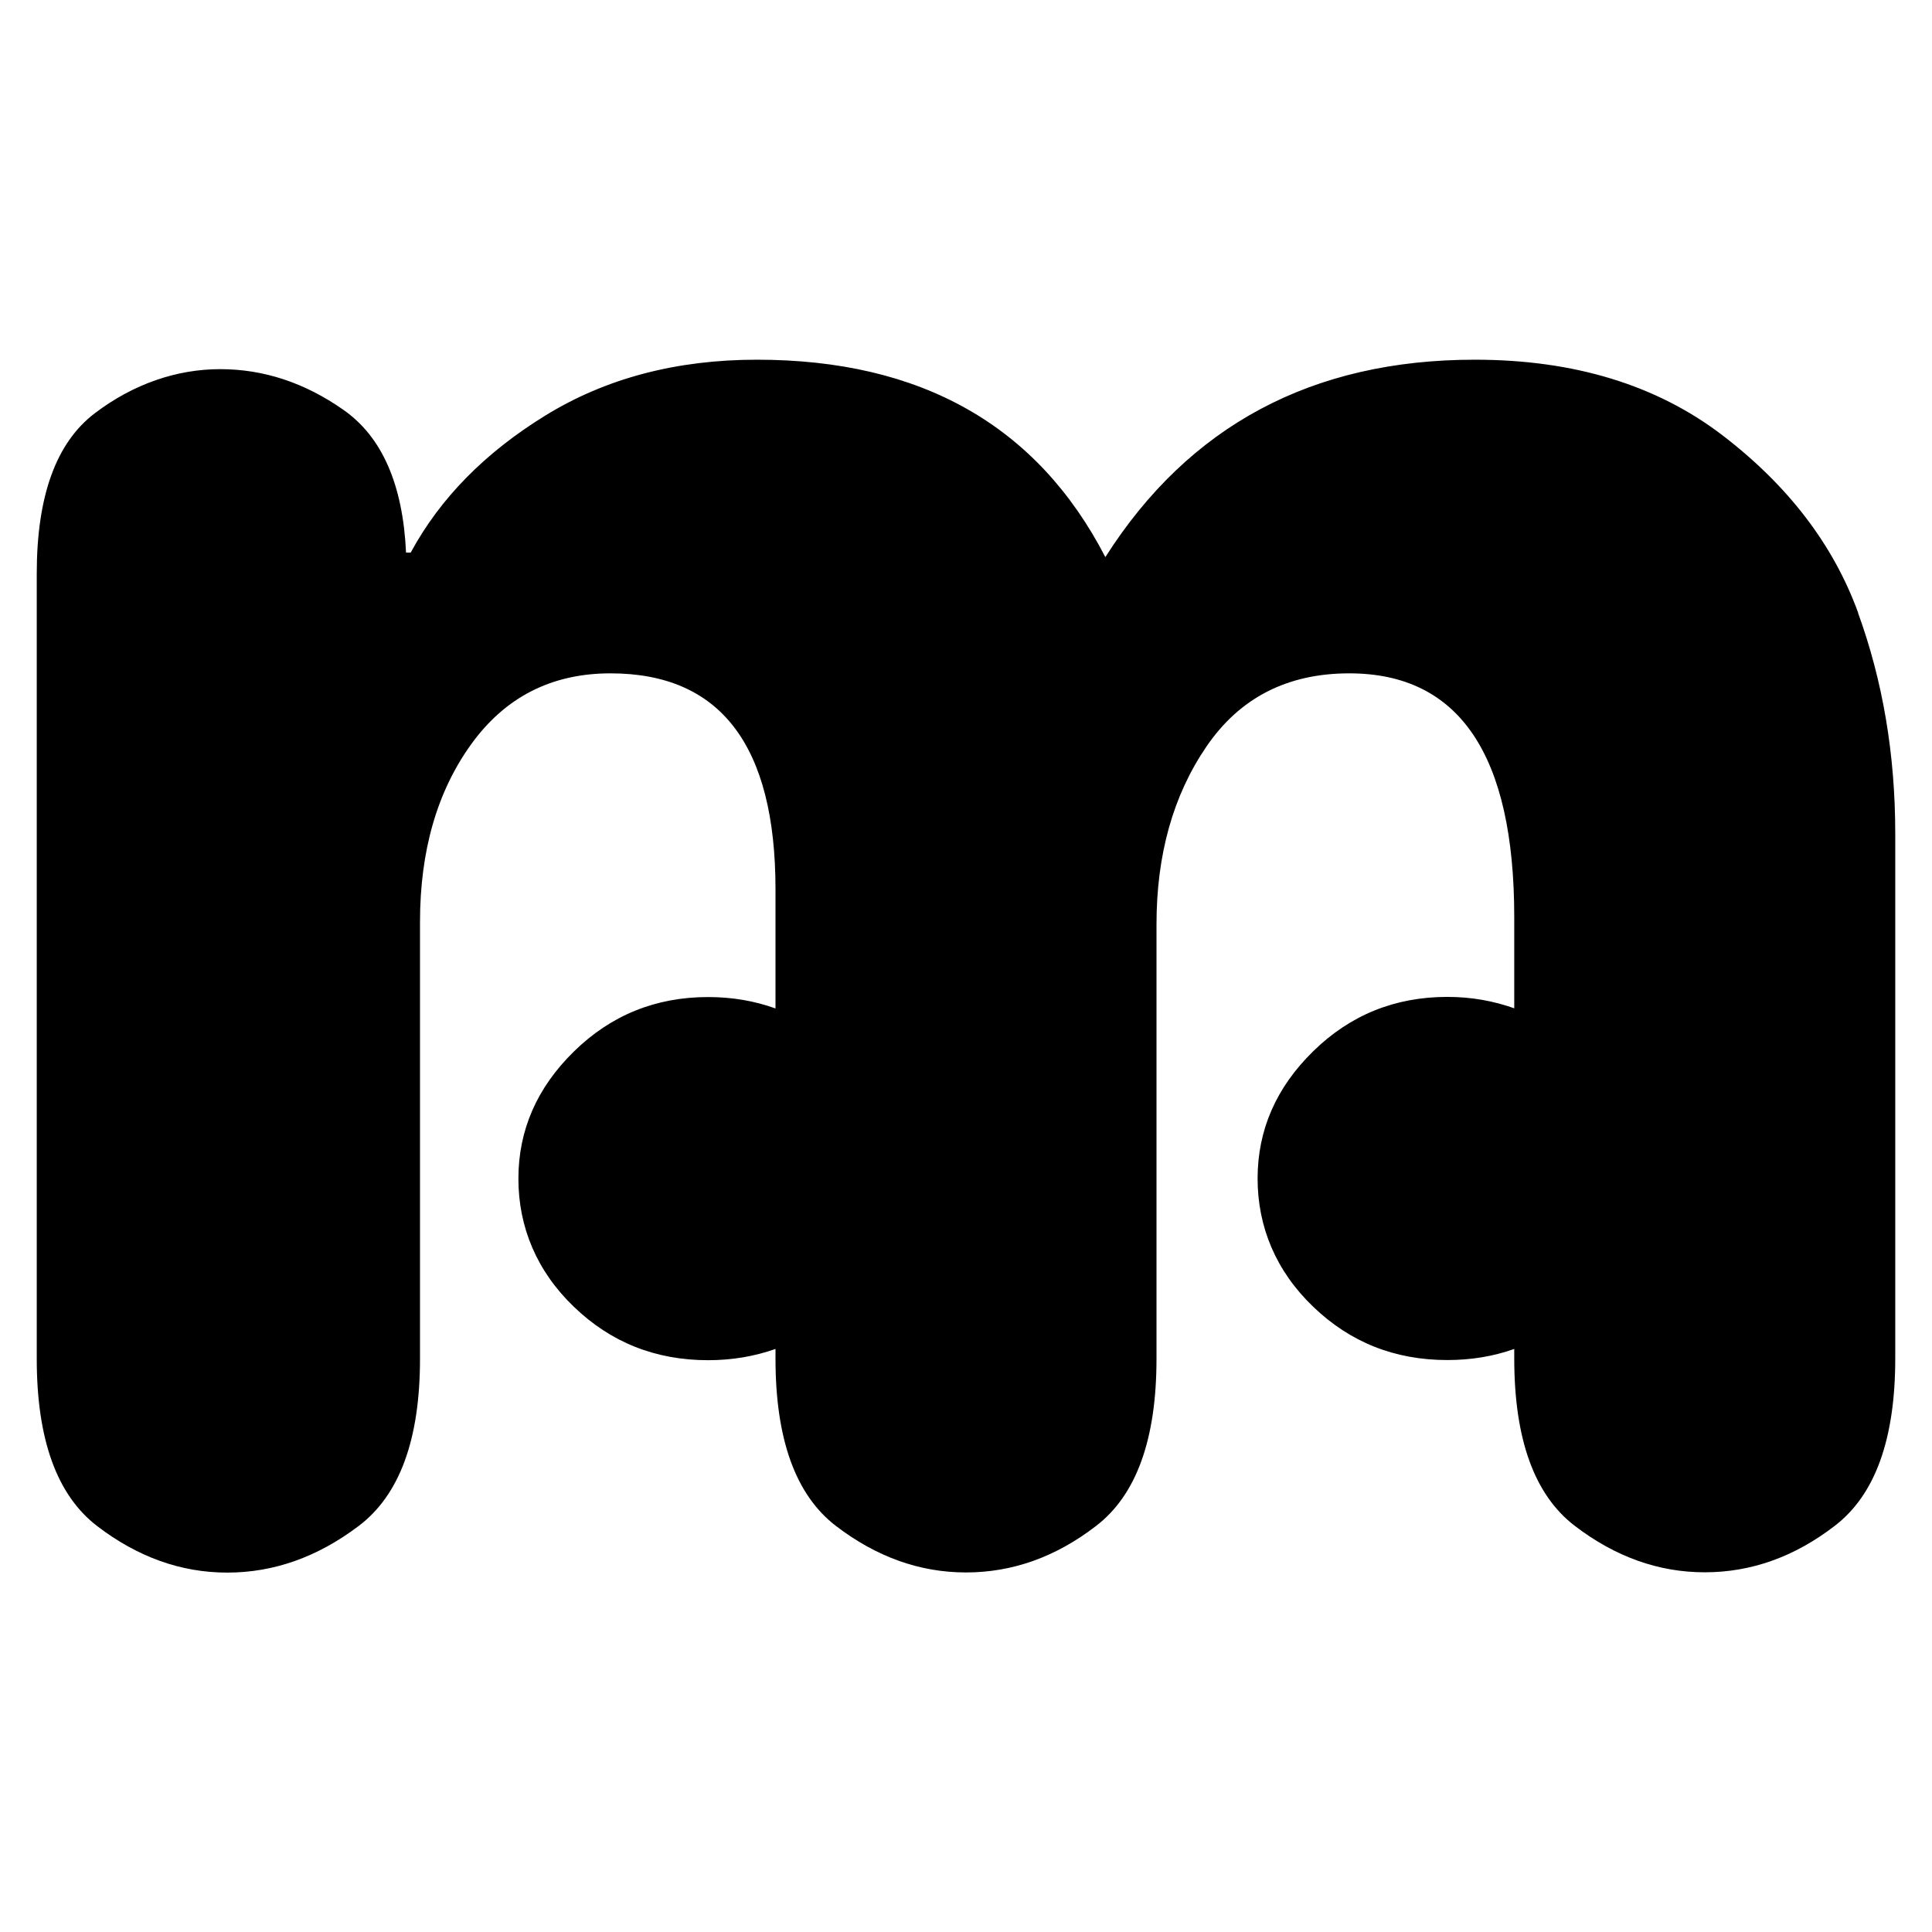
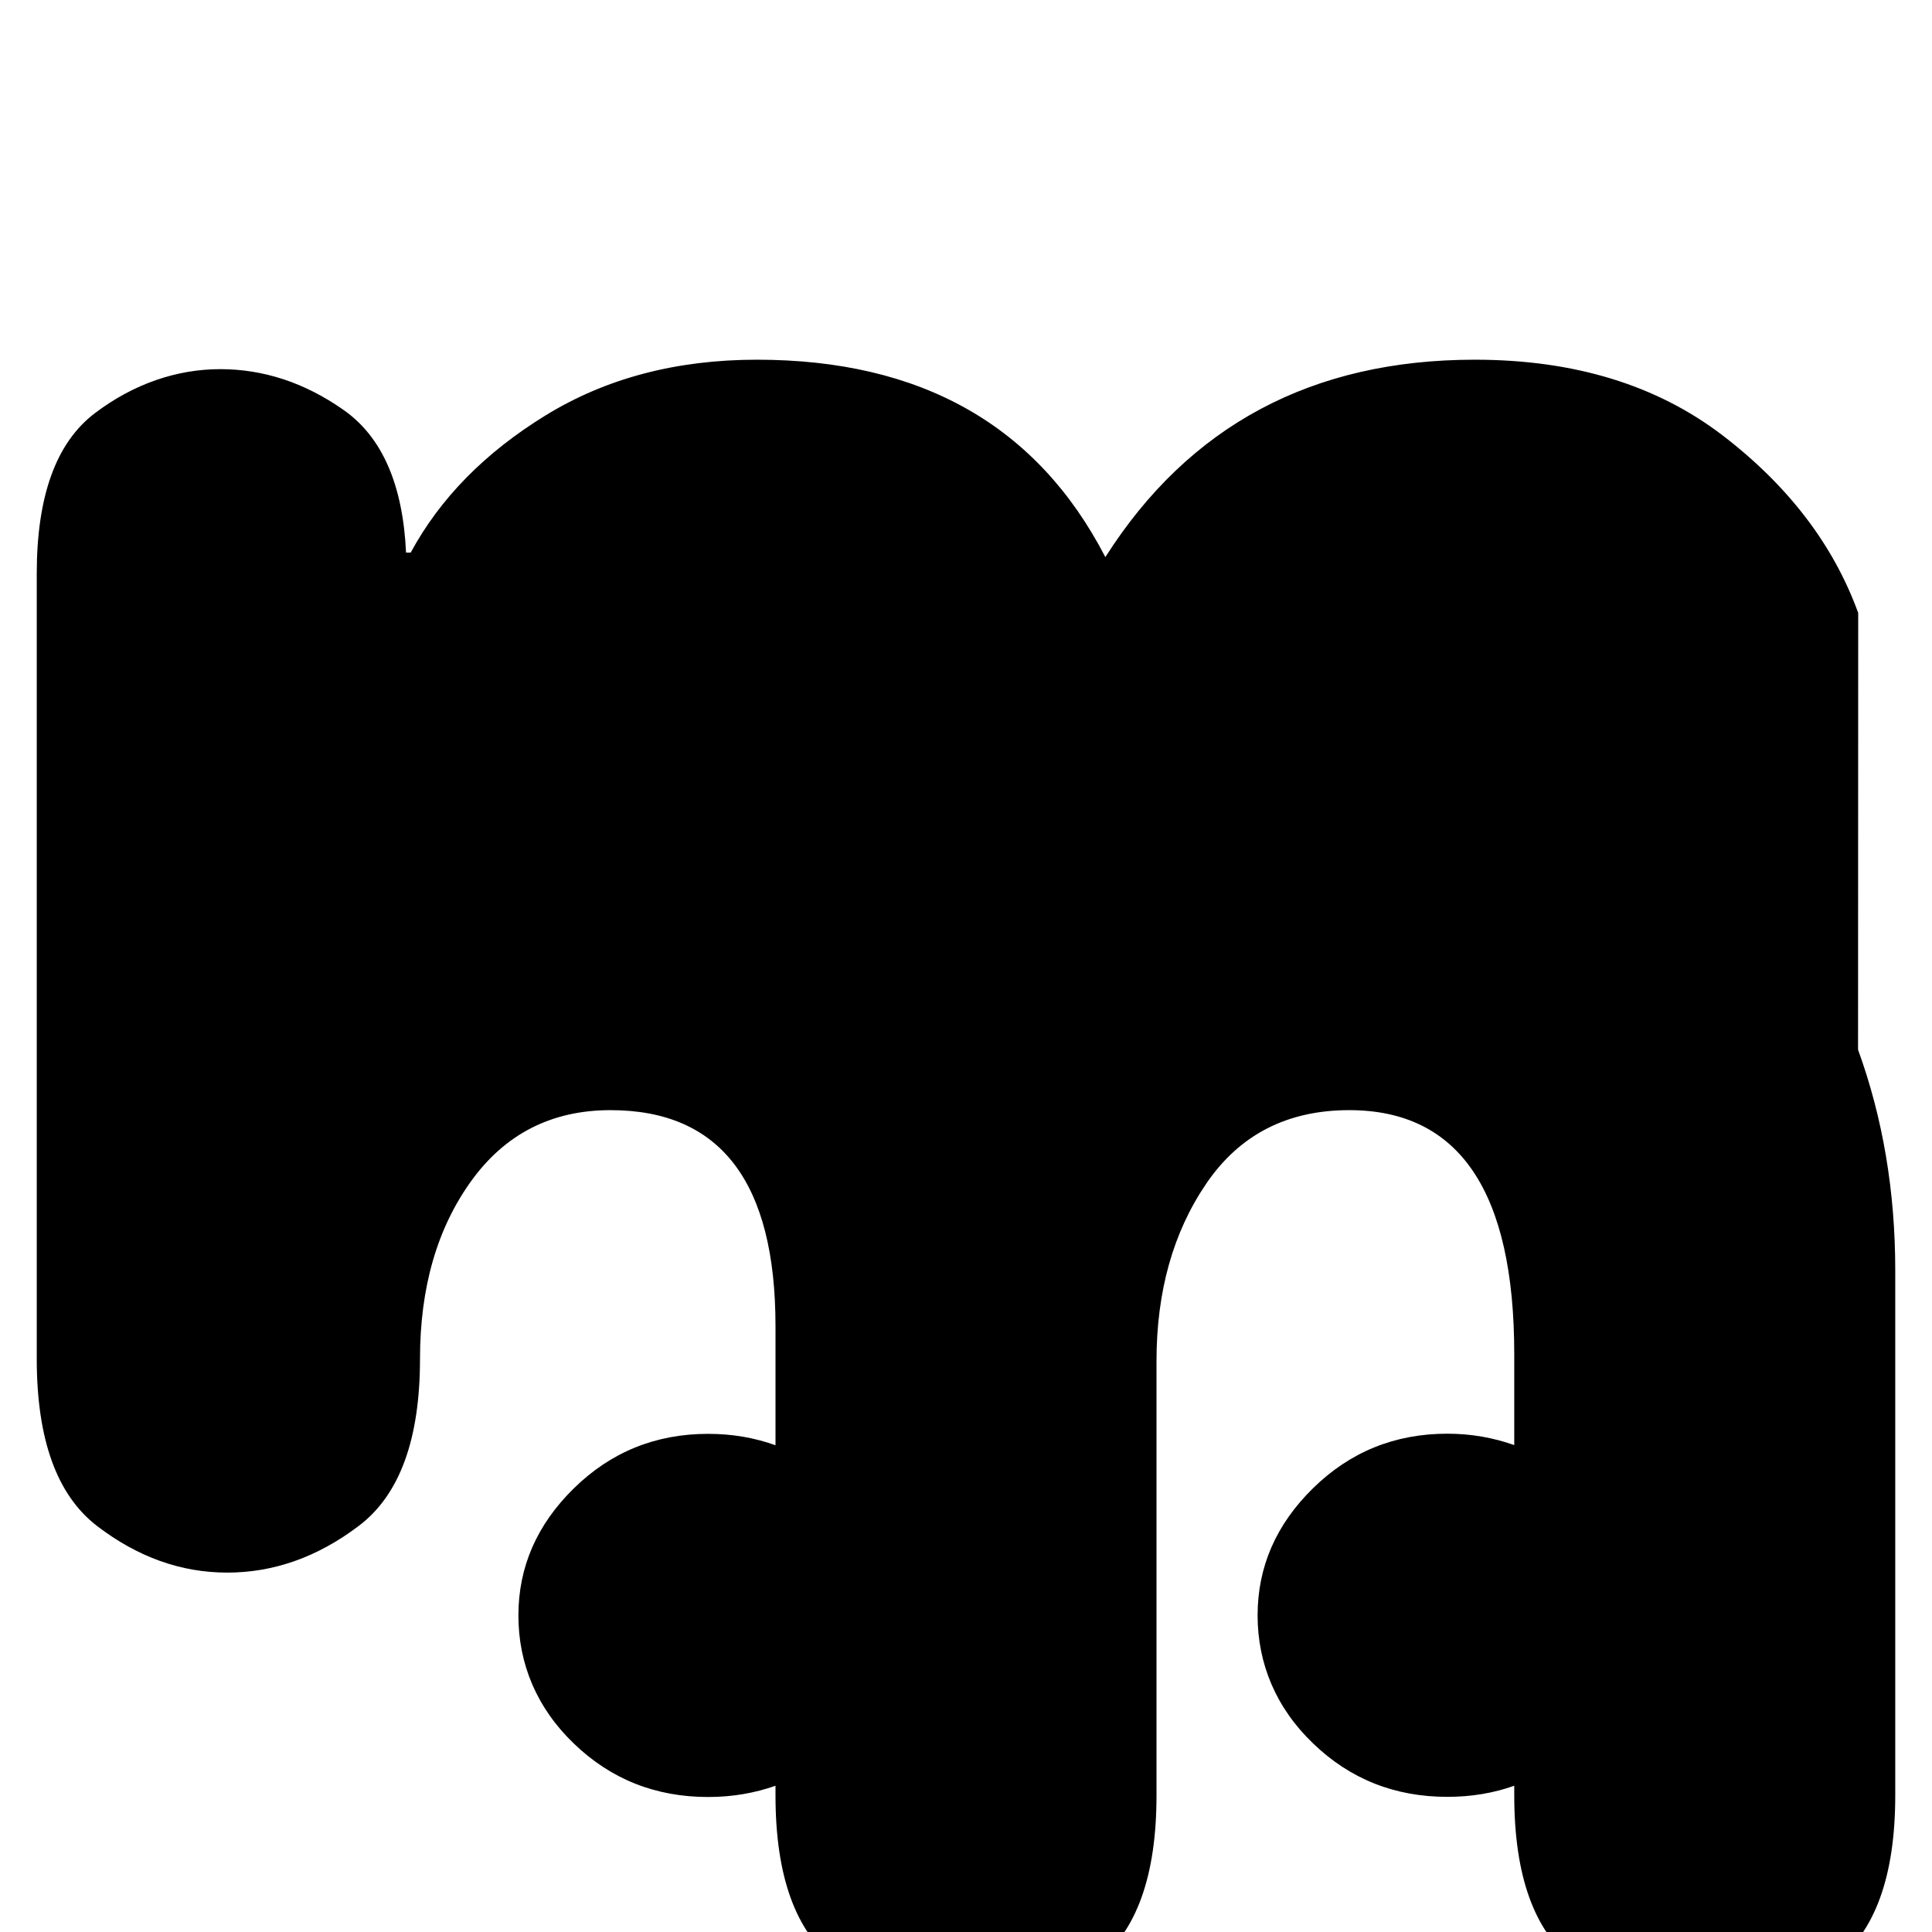
<svg xmlns="http://www.w3.org/2000/svg" id="Layer_1" baseProfile="tiny" version="1.2" viewBox="0 0 128.8 128.8">
-   <path d="M123.88,40.86c-1.65-4.54-4.67-8.49-9.06-11.85-4.39-3.35-9.89-5.03-16.5-5.03-10.84,0-19.05,4.39-24.63,13.16-4.54-8.78-12.29-13.16-23.23-13.16-5.37,0-10.07,1.24-14.1,3.72-4.03,2.48-7.02,5.52-8.98,9.14h-.31c-.21-4.54-1.6-7.72-4.18-9.52-2.58-1.81-5.32-2.71-8.21-2.71s-5.78.98-8.36,2.94c-2.58,1.96-3.87,5.52-3.87,10.69v52.35c0,5.37,1.34,9.09,4.03,11.15,2.69,2.06,5.58,3.1,8.67,3.1s6.01-1.03,8.75-3.1c2.74-2.06,4.1-5.78,4.1-11.15v-29.12c0-4.75,1.14-8.7,3.41-11.85s5.37-4.73,9.29-4.73c7.33,0,11,4.8,11,14.4v7.94c-1.39-.5-2.88-.76-4.49-.76-3.5,0-6.48,1.21-8.95,3.63-2.47,2.42-3.7,5.25-3.7,8.48s1.23,6.17,3.7,8.54c2.47,2.38,5.45,3.56,8.95,3.56,1.61,0,3.1-.26,4.49-.75v.65c0,5.37,1.34,9.09,4.03,11.15,2.69,2.06,5.58,3.1,8.67,3.1s5.99-1.03,8.67-3.1c2.69-2.06,4.03-5.78,4.03-11.15v-28.96c0-4.65,1.11-8.6,3.33-11.85,2.22-3.25,5.39-4.88,9.52-4.88,7.33,0,11,5.42,11,16.26v6.07c-1.38-.49-2.86-.76-4.46-.76-3.5,0-6.48,1.21-8.95,3.63-2.47,2.42-3.7,5.25-3.7,8.48s1.23,6.17,3.7,8.54c2.47,2.38,5.45,3.56,8.95,3.56,1.6,0,3.08-.25,4.46-.74v.64c0,5.37,1.34,9.09,4.03,11.15,2.69,2.06,5.58,3.1,8.67,3.1s5.99-1.03,8.67-3.1c2.69-2.06,4.03-5.78,4.03-11.15v-35c0-5.27-.83-10.17-2.48-14.71Z" />
+   <path d="M123.88,40.86c-1.65-4.54-4.67-8.49-9.06-11.85-4.39-3.35-9.89-5.03-16.5-5.03-10.84,0-19.05,4.39-24.63,13.16-4.54-8.78-12.29-13.16-23.23-13.16-5.37,0-10.07,1.24-14.1,3.72-4.03,2.48-7.02,5.52-8.98,9.14h-.31c-.21-4.54-1.6-7.72-4.18-9.52-2.58-1.81-5.32-2.71-8.21-2.71s-5.78.98-8.36,2.94c-2.58,1.96-3.87,5.52-3.87,10.69v52.35c0,5.37,1.34,9.09,4.03,11.15,2.69,2.06,5.58,3.1,8.67,3.1s6.01-1.03,8.75-3.1c2.74-2.06,4.1-5.78,4.1-11.15c0-4.75,1.14-8.7,3.41-11.85s5.37-4.73,9.29-4.73c7.33,0,11,4.8,11,14.4v7.94c-1.39-.5-2.88-.76-4.49-.76-3.5,0-6.48,1.21-8.95,3.63-2.47,2.42-3.7,5.25-3.7,8.48s1.23,6.17,3.7,8.54c2.47,2.38,5.45,3.56,8.95,3.56,1.61,0,3.1-.26,4.49-.75v.65c0,5.37,1.34,9.09,4.03,11.15,2.69,2.06,5.58,3.1,8.67,3.1s5.99-1.03,8.67-3.1c2.69-2.06,4.03-5.78,4.03-11.15v-28.96c0-4.65,1.11-8.6,3.33-11.85,2.22-3.25,5.39-4.88,9.52-4.88,7.33,0,11,5.42,11,16.26v6.07c-1.38-.49-2.86-.76-4.46-.76-3.5,0-6.48,1.21-8.95,3.63-2.47,2.42-3.7,5.25-3.7,8.48s1.23,6.17,3.7,8.54c2.47,2.38,5.45,3.56,8.95,3.56,1.6,0,3.08-.25,4.46-.74v.64c0,5.37,1.34,9.09,4.03,11.15,2.69,2.06,5.58,3.1,8.67,3.1s5.99-1.03,8.67-3.1c2.69-2.06,4.03-5.78,4.03-11.15v-35c0-5.27-.83-10.17-2.48-14.71Z" />
</svg>